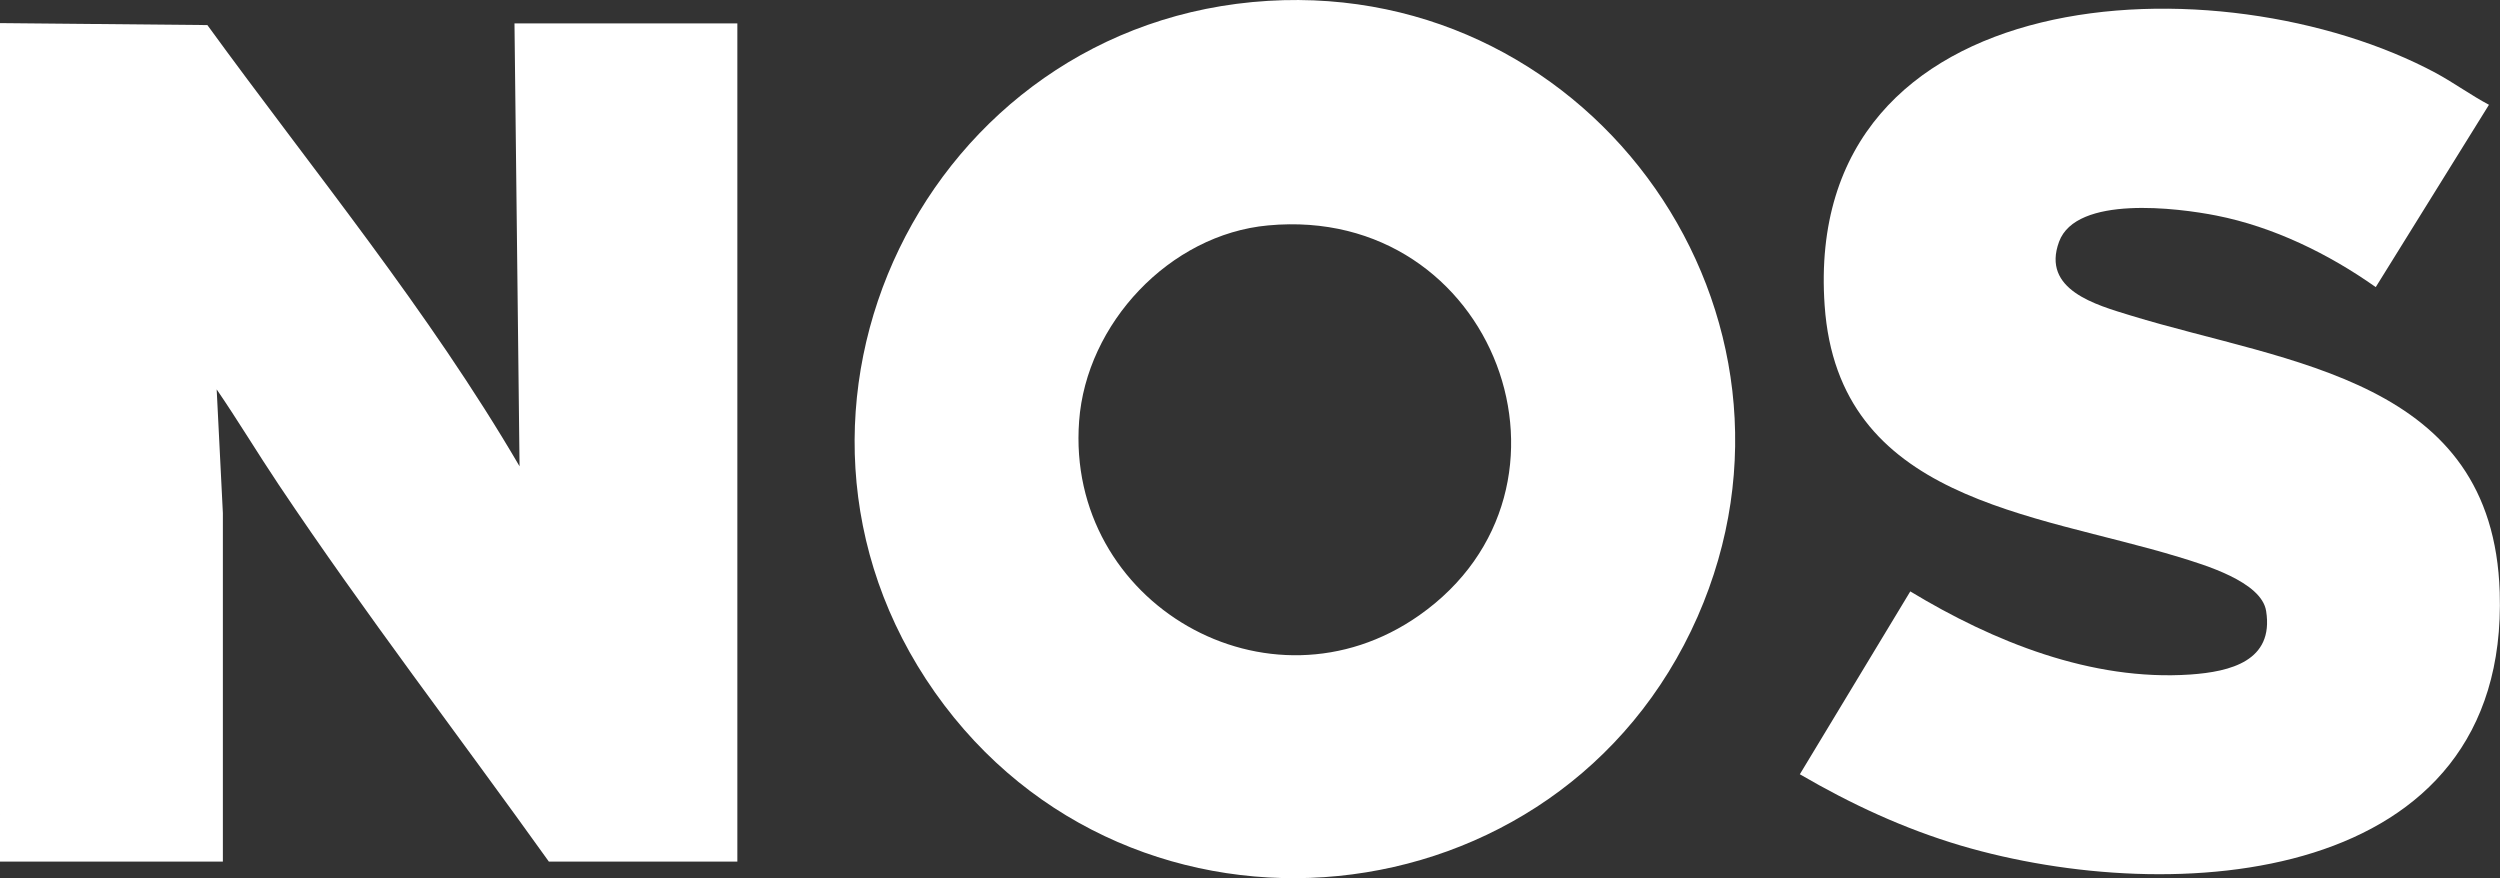
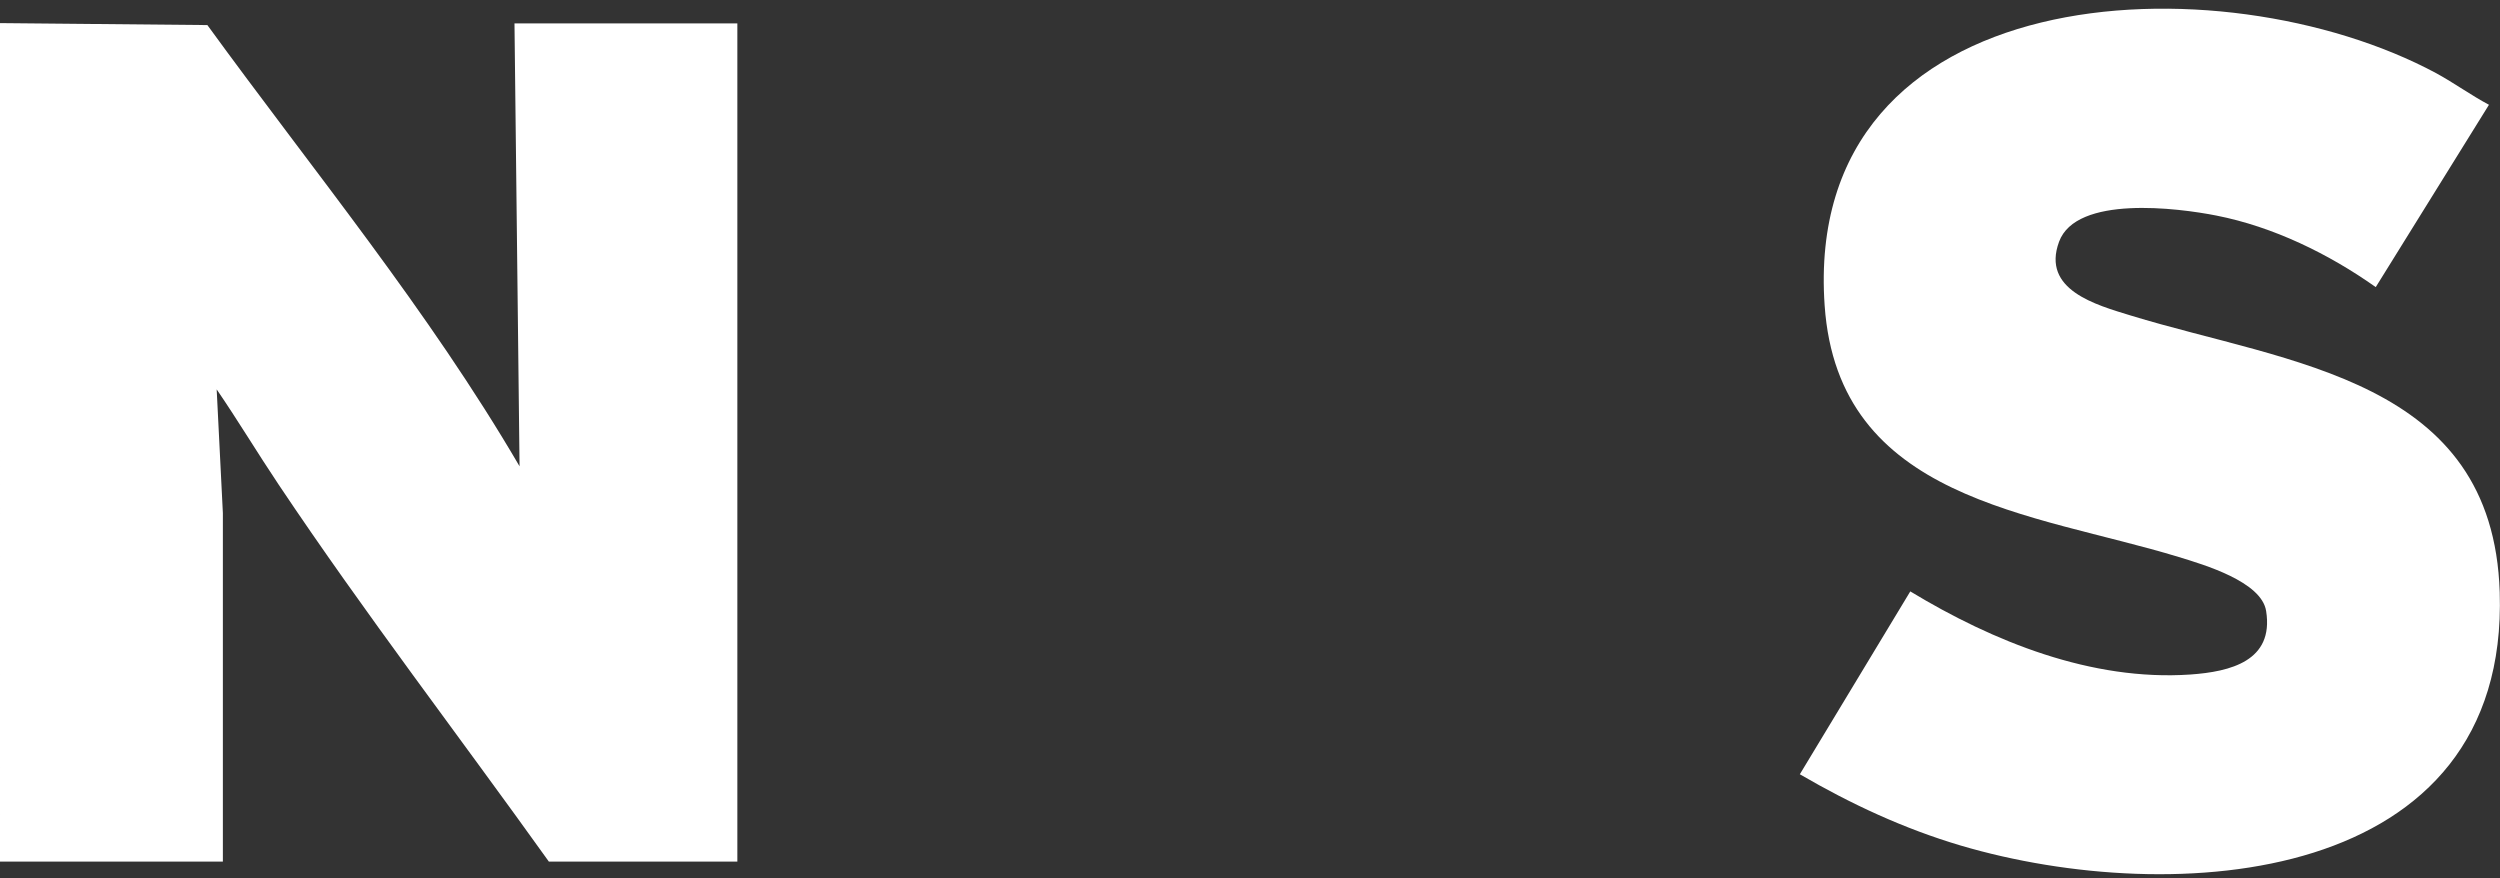
<svg xmlns="http://www.w3.org/2000/svg" id="Layer_2" data-name="Layer 2" viewBox="0 0 88.73 31.17">
  <rect x="0" y="0" width="88.73" height="31.17" fill="#333333" stroke="none" />
  <defs>
    <style> .cls-1 { fill: #fff; } </style>
  </defs>
  <g id="Layer_1-2" data-name="Layer 1">
    <g>
      <path class="cls-1" d="M0,.82l7.36.07c3.76,5.17,7.85,10.13,11.08,15.66l-.18-15.72h7.91v29.75h-6.69c-3.19-4.46-6.54-8.82-9.59-13.38-.75-1.12-1.44-2.27-2.2-3.38l.22,4.39v12.37s-7.91,0-7.91,0V.82Z" />
-       <path class="cls-1" d="M45.01.03c11.61-.7,19.94,11.17,15.24,21.86-4.87,11.06-20.1,12.58-27.07,2.68C26.16,14.59,32.88.76,45.01.03ZM45.01,8c-3.5.32-6.46,3.49-6.71,6.95-.48,6.46,6.73,10.64,12.07,6.89,6.42-4.51,2.7-14.59-5.36-13.84Z" />
      <path class="cls-1" d="M88.35,3.7l-4.03,6.49c-1.67-1.18-3.63-2.14-5.66-2.54-1.37-.27-4.97-.73-5.58.93-.63,1.71,1.31,2.24,2.55,2.62,5.62,1.72,12.85,2.23,13.09,9.82.33,10.43-11.58,11.22-19.13,8.99-2.02-.6-3.89-1.47-5.71-2.53l3.92-6.49c2.94,1.78,6.43,3.19,9.94,2.95,1.42-.1,2.97-.48,2.69-2.25-.16-1.05-2.22-1.65-3.1-1.92-5.17-1.58-12.09-2-12.57-8.93-.81-11.68,14.07-12.35,21.71-8.24.64.35,1.23.78,1.87,1.12Z" />
    </g>
  </g>
</svg>